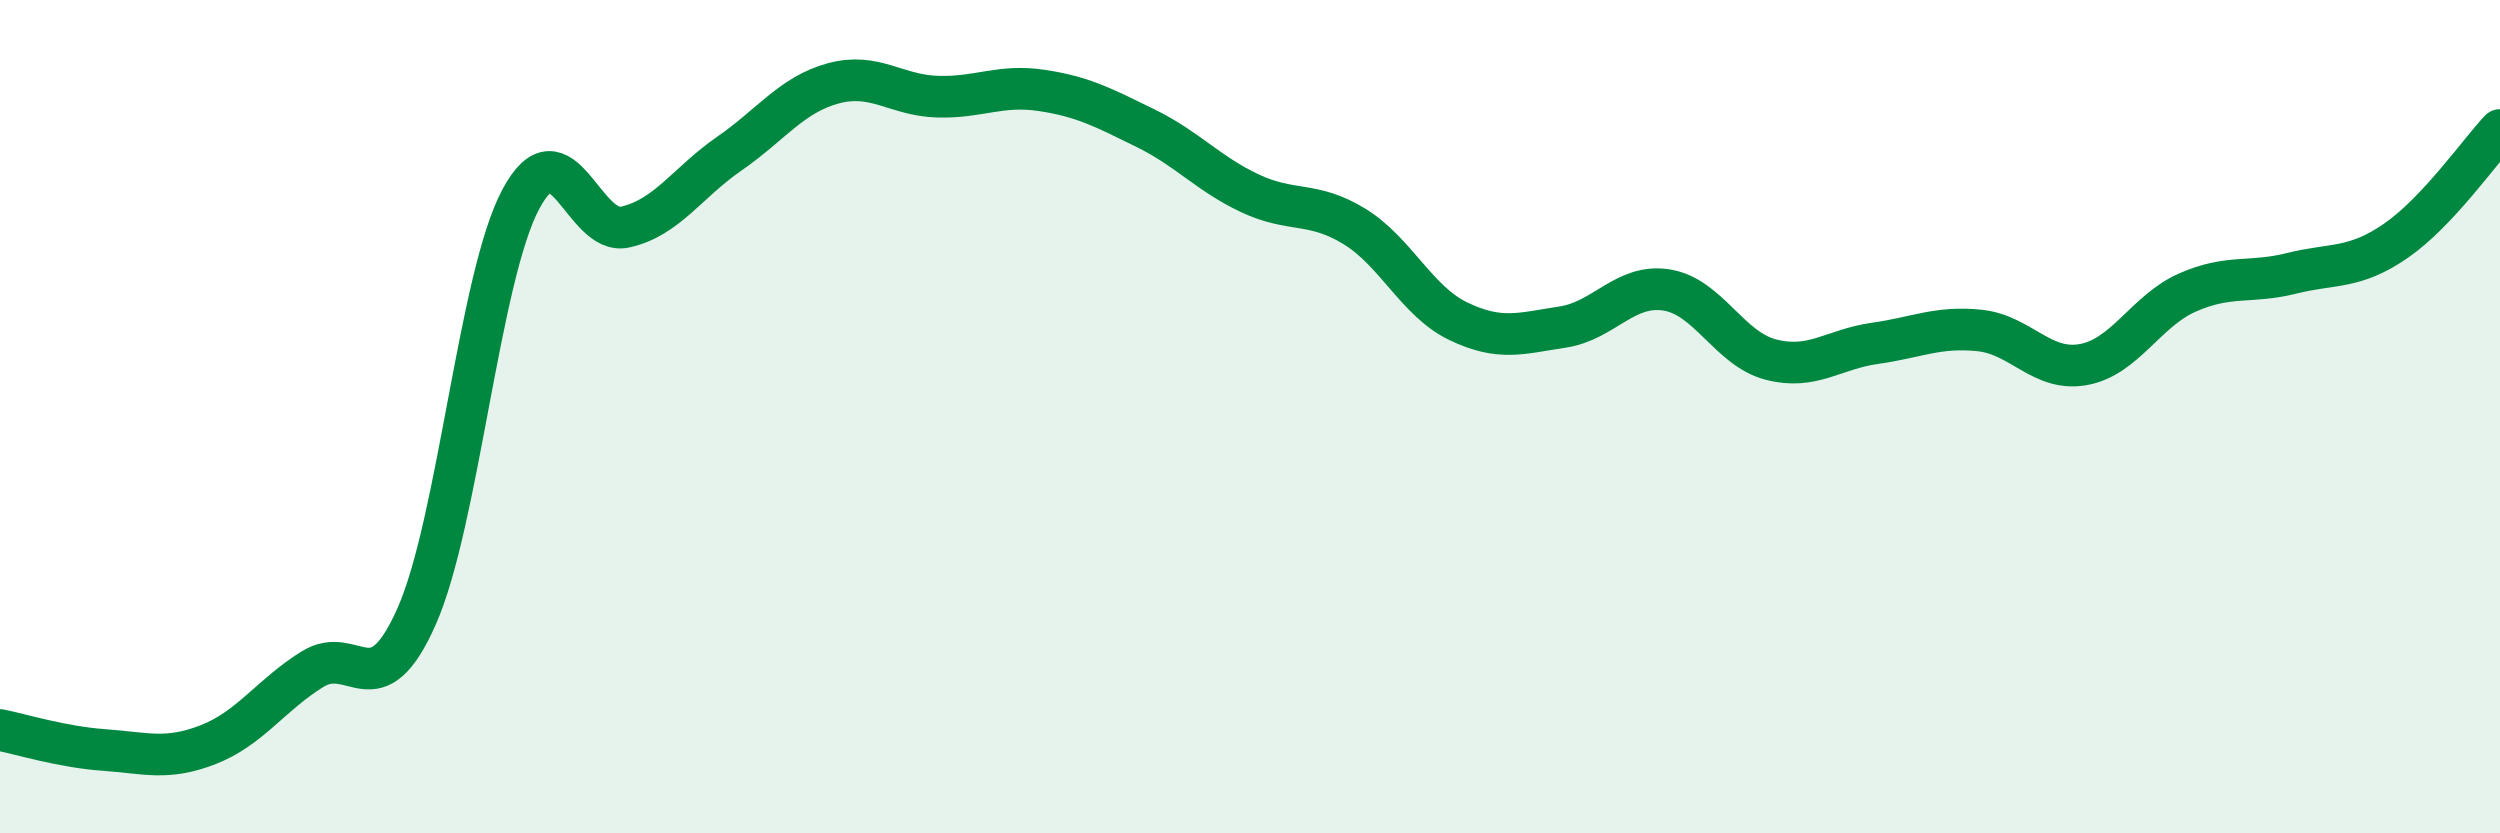
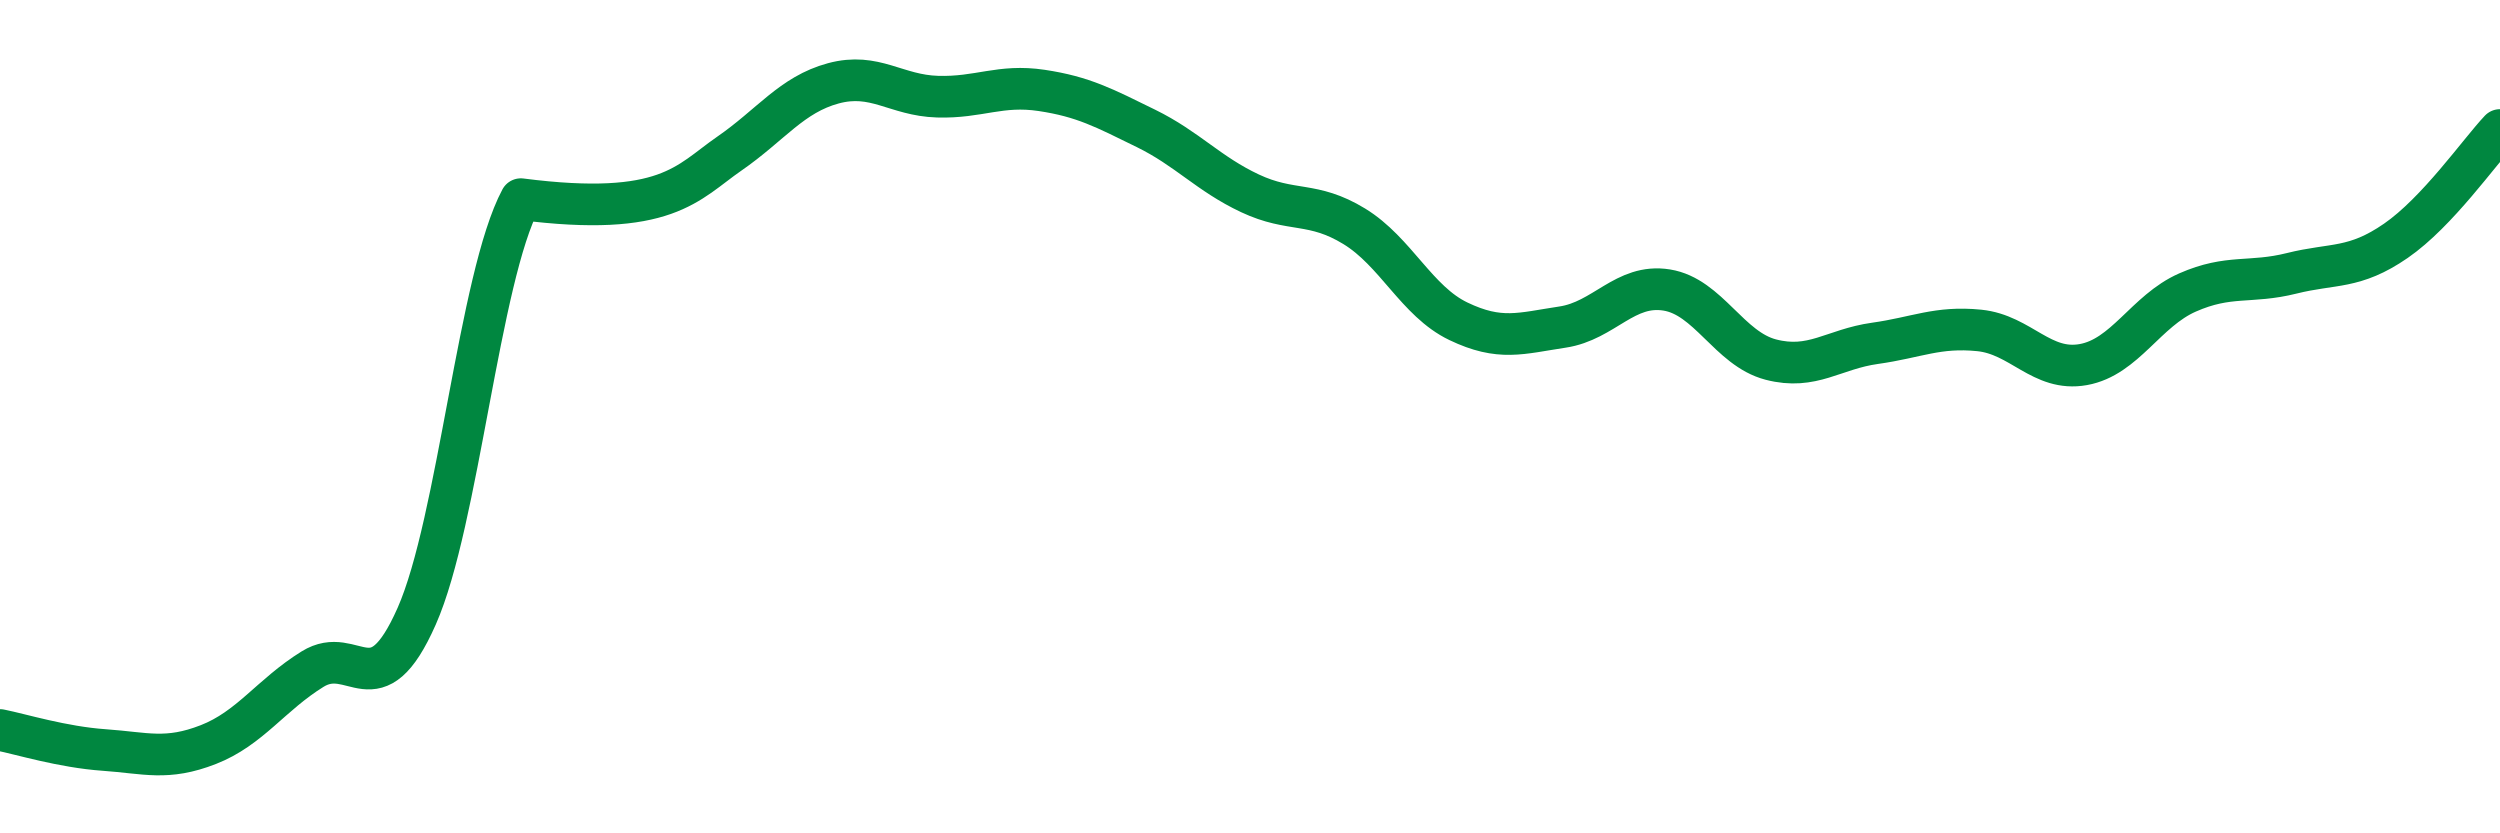
<svg xmlns="http://www.w3.org/2000/svg" width="60" height="20" viewBox="0 0 60 20">
-   <path d="M 0,17.52 C 0.5,17.62 1.5,17.93 2.5,18 C 3.5,18.07 4,18.26 5,17.87 C 6,17.48 6.5,16.68 7.5,16.06 C 8.5,15.44 9,17.05 10,14.79 C 11,12.53 11.5,6.65 12.5,4.78 C 13.5,2.91 14,5.67 15,5.45 C 16,5.23 16.5,4.38 17.5,3.69 C 18.5,3 19,2.27 20,2 C 21,1.73 21.5,2.29 22.5,2.32 C 23.5,2.35 24,2.02 25,2.17 C 26,2.32 26.5,2.59 27.5,3.08 C 28.5,3.57 29,4.17 30,4.64 C 31,5.11 31.5,4.82 32.5,5.43 C 33.5,6.04 34,7.23 35,7.71 C 36,8.19 36.5,8 37.5,7.85 C 38.5,7.7 39,6.8 40,6.96 C 41,7.12 41.5,8.37 42.5,8.63 C 43.5,8.89 44,8.38 45,8.24 C 46,8.1 46.5,7.83 47.5,7.93 C 48.5,8.03 49,8.93 50,8.75 C 51,8.57 51.5,7.46 52.5,7.02 C 53.5,6.58 54,6.81 55,6.56 C 56,6.31 56.5,6.47 57.5,5.78 C 58.5,5.09 59.5,3.65 60,3.12L60 20L0 20Z" fill="#008740" opacity="0.1" stroke-linecap="round" stroke-linejoin="round" />
-   <path d="M 0,17.52 C 0.5,17.62 1.5,17.93 2.5,18 C 3.5,18.07 4,18.26 5,17.87 C 6,17.48 6.5,16.68 7.5,16.06 C 8.5,15.44 9,17.05 10,14.79 C 11,12.53 11.5,6.65 12.5,4.78 C 13.5,2.91 14,5.67 15,5.45 C 16,5.23 16.5,4.38 17.5,3.69 C 18.5,3 19,2.27 20,2 C 21,1.73 21.5,2.29 22.5,2.32 C 23.5,2.35 24,2.02 25,2.17 C 26,2.32 26.5,2.59 27.5,3.08 C 28.5,3.57 29,4.17 30,4.64 C 31,5.11 31.5,4.82 32.5,5.43 C 33.5,6.04 34,7.23 35,7.71 C 36,8.19 36.5,8 37.5,7.85 C 38.5,7.7 39,6.8 40,6.96 C 41,7.12 41.5,8.37 42.5,8.63 C 43.5,8.89 44,8.38 45,8.24 C 46,8.1 46.5,7.83 47.5,7.93 C 48.5,8.03 49,8.93 50,8.75 C 51,8.57 51.5,7.46 52.5,7.02 C 53.5,6.58 54,6.81 55,6.56 C 56,6.31 56.5,6.47 57.5,5.78 C 58.5,5.09 59.5,3.65 60,3.12" stroke="#008740" stroke-width="1" fill="none" stroke-linecap="round" stroke-linejoin="round" />
+   <path d="M 0,17.52 C 0.5,17.62 1.5,17.93 2.5,18 C 3.5,18.07 4,18.26 5,17.87 C 6,17.48 6.5,16.68 7.5,16.06 C 8.5,15.44 9,17.05 10,14.79 C 11,12.53 11.5,6.65 12.5,4.78 C 16,5.23 16.5,4.38 17.5,3.69 C 18.5,3 19,2.27 20,2 C 21,1.73 21.5,2.29 22.5,2.32 C 23.5,2.35 24,2.02 25,2.17 C 26,2.32 26.5,2.59 27.5,3.08 C 28.5,3.57 29,4.17 30,4.64 C 31,5.11 31.5,4.82 32.5,5.43 C 33.5,6.04 34,7.23 35,7.71 C 36,8.19 36.5,8 37.5,7.85 C 38.5,7.7 39,6.8 40,6.96 C 41,7.12 41.5,8.37 42.5,8.63 C 43.5,8.89 44,8.38 45,8.24 C 46,8.1 46.5,7.83 47.5,7.93 C 48.5,8.03 49,8.93 50,8.75 C 51,8.57 51.5,7.46 52.5,7.02 C 53.5,6.58 54,6.81 55,6.56 C 56,6.31 56.5,6.47 57.5,5.78 C 58.5,5.09 59.5,3.65 60,3.12" stroke="#008740" stroke-width="1" fill="none" stroke-linecap="round" stroke-linejoin="round" />
</svg>